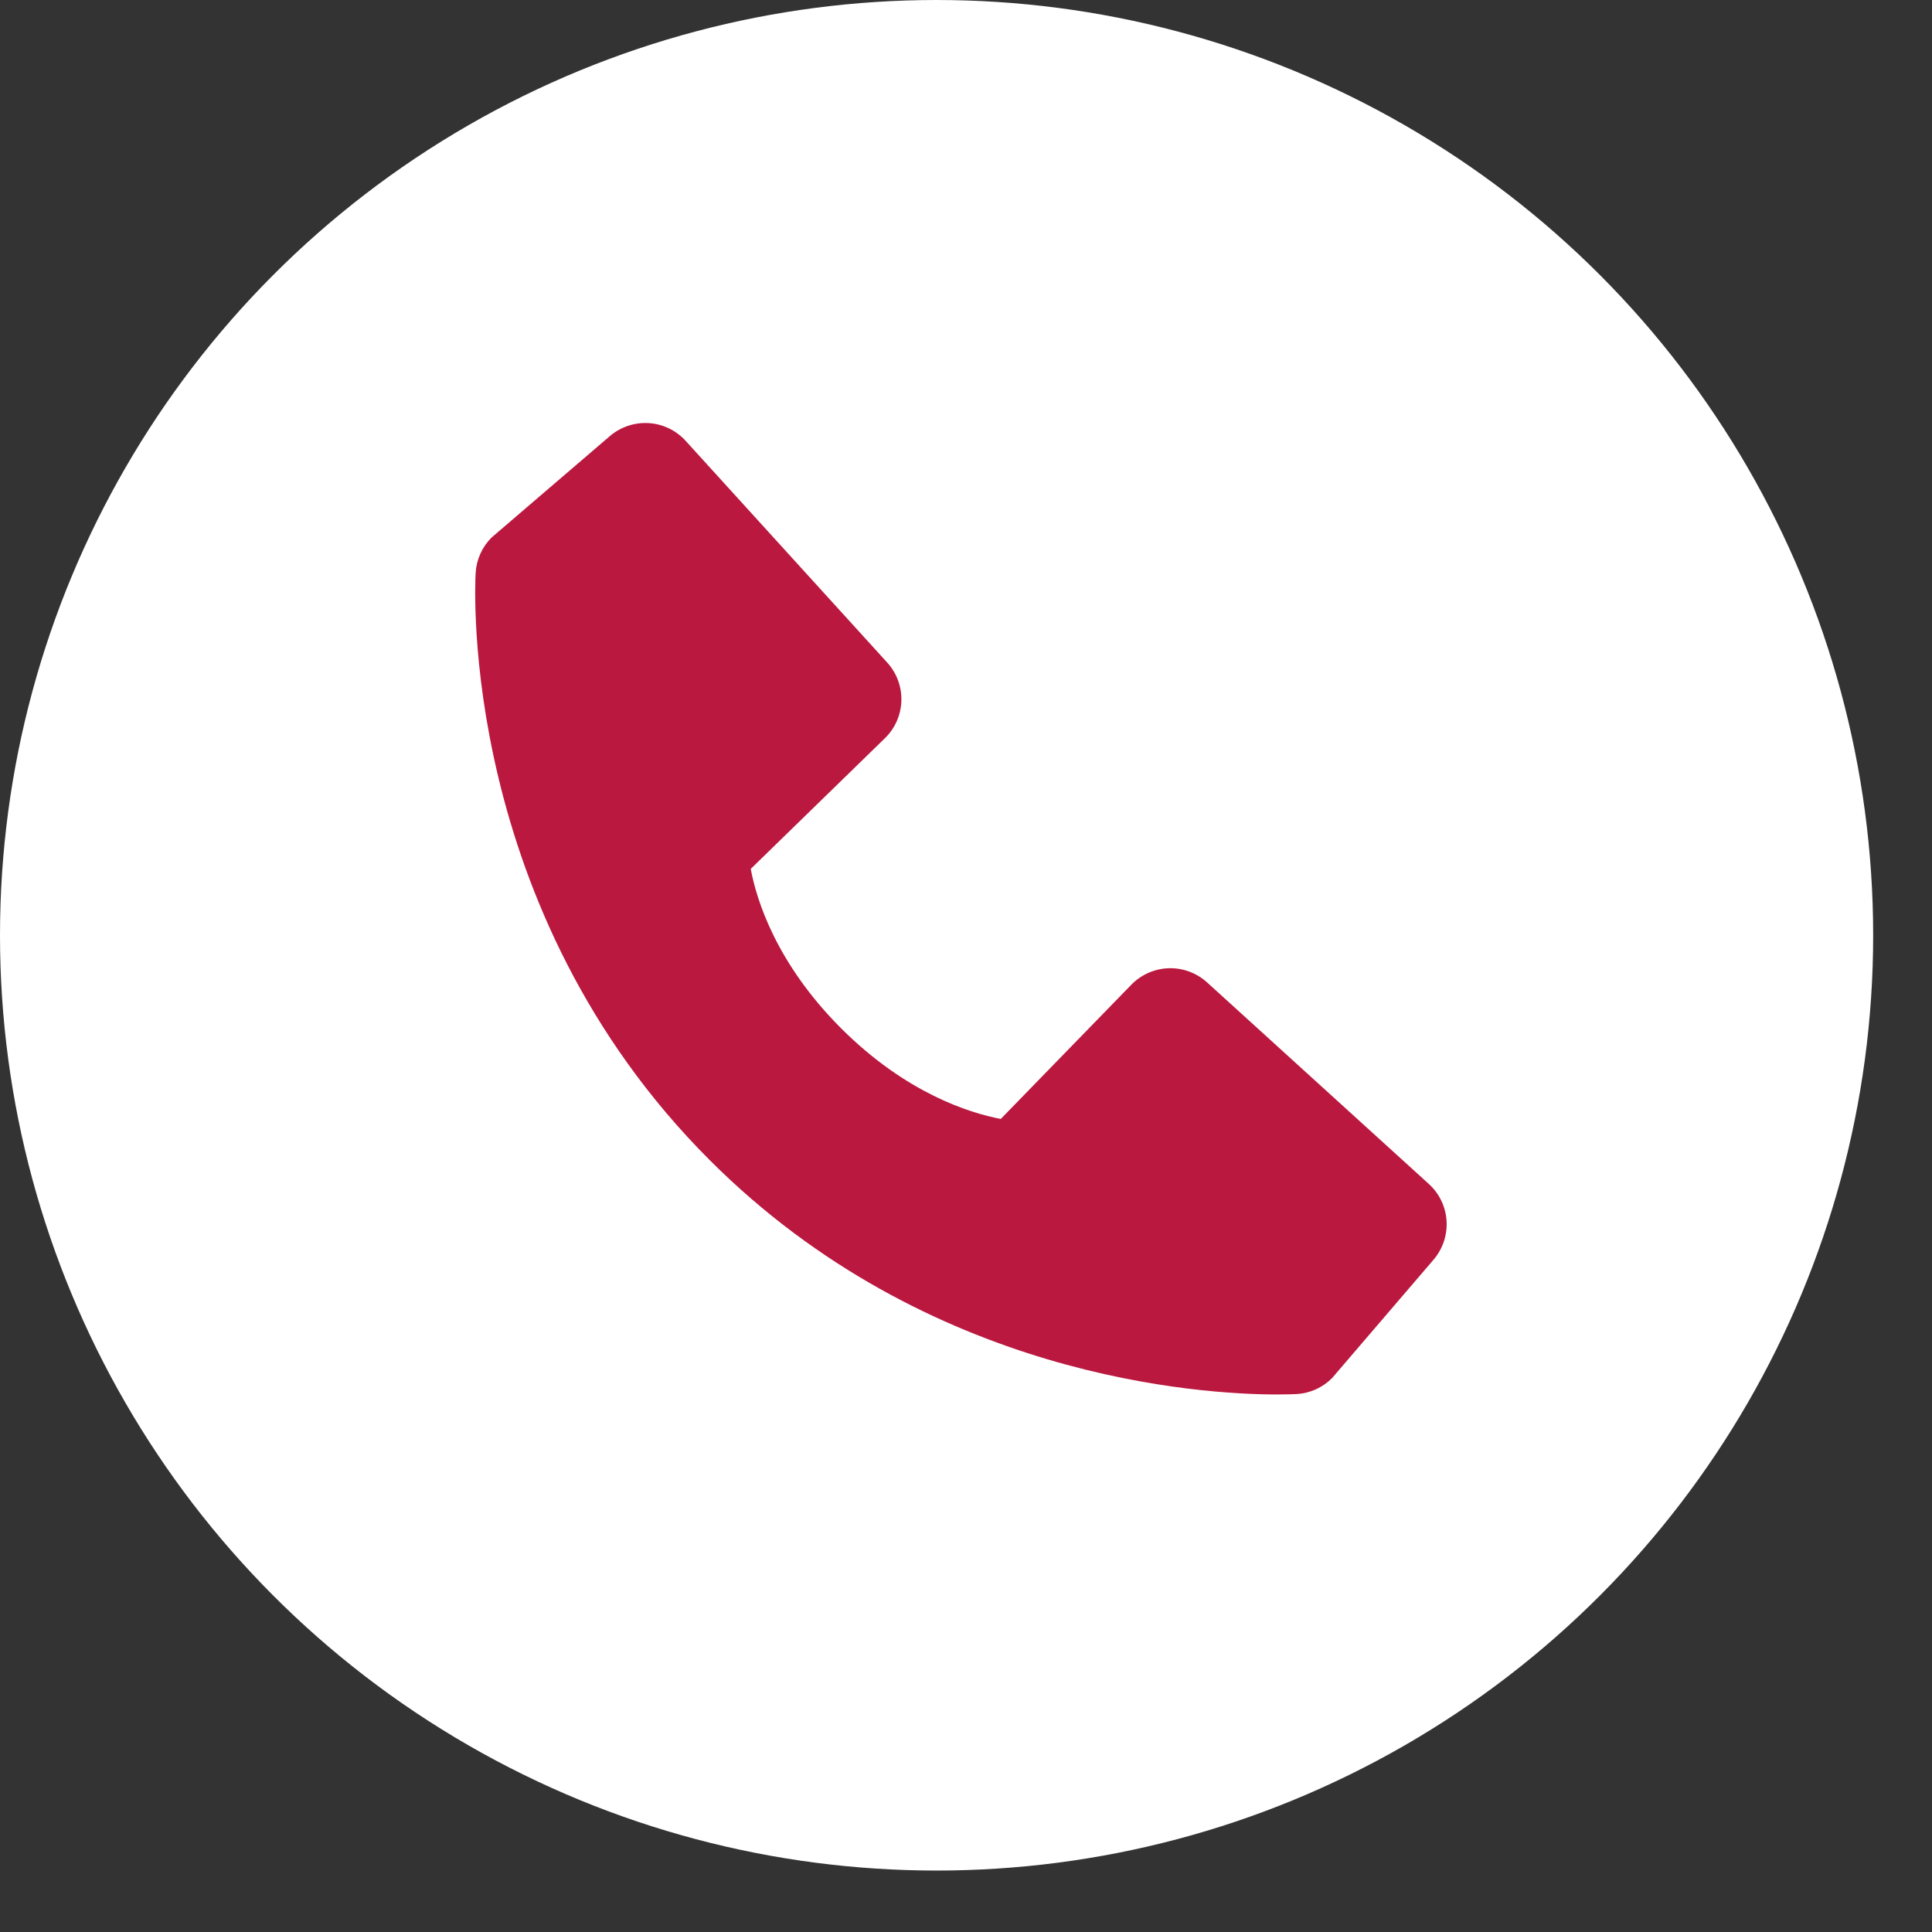
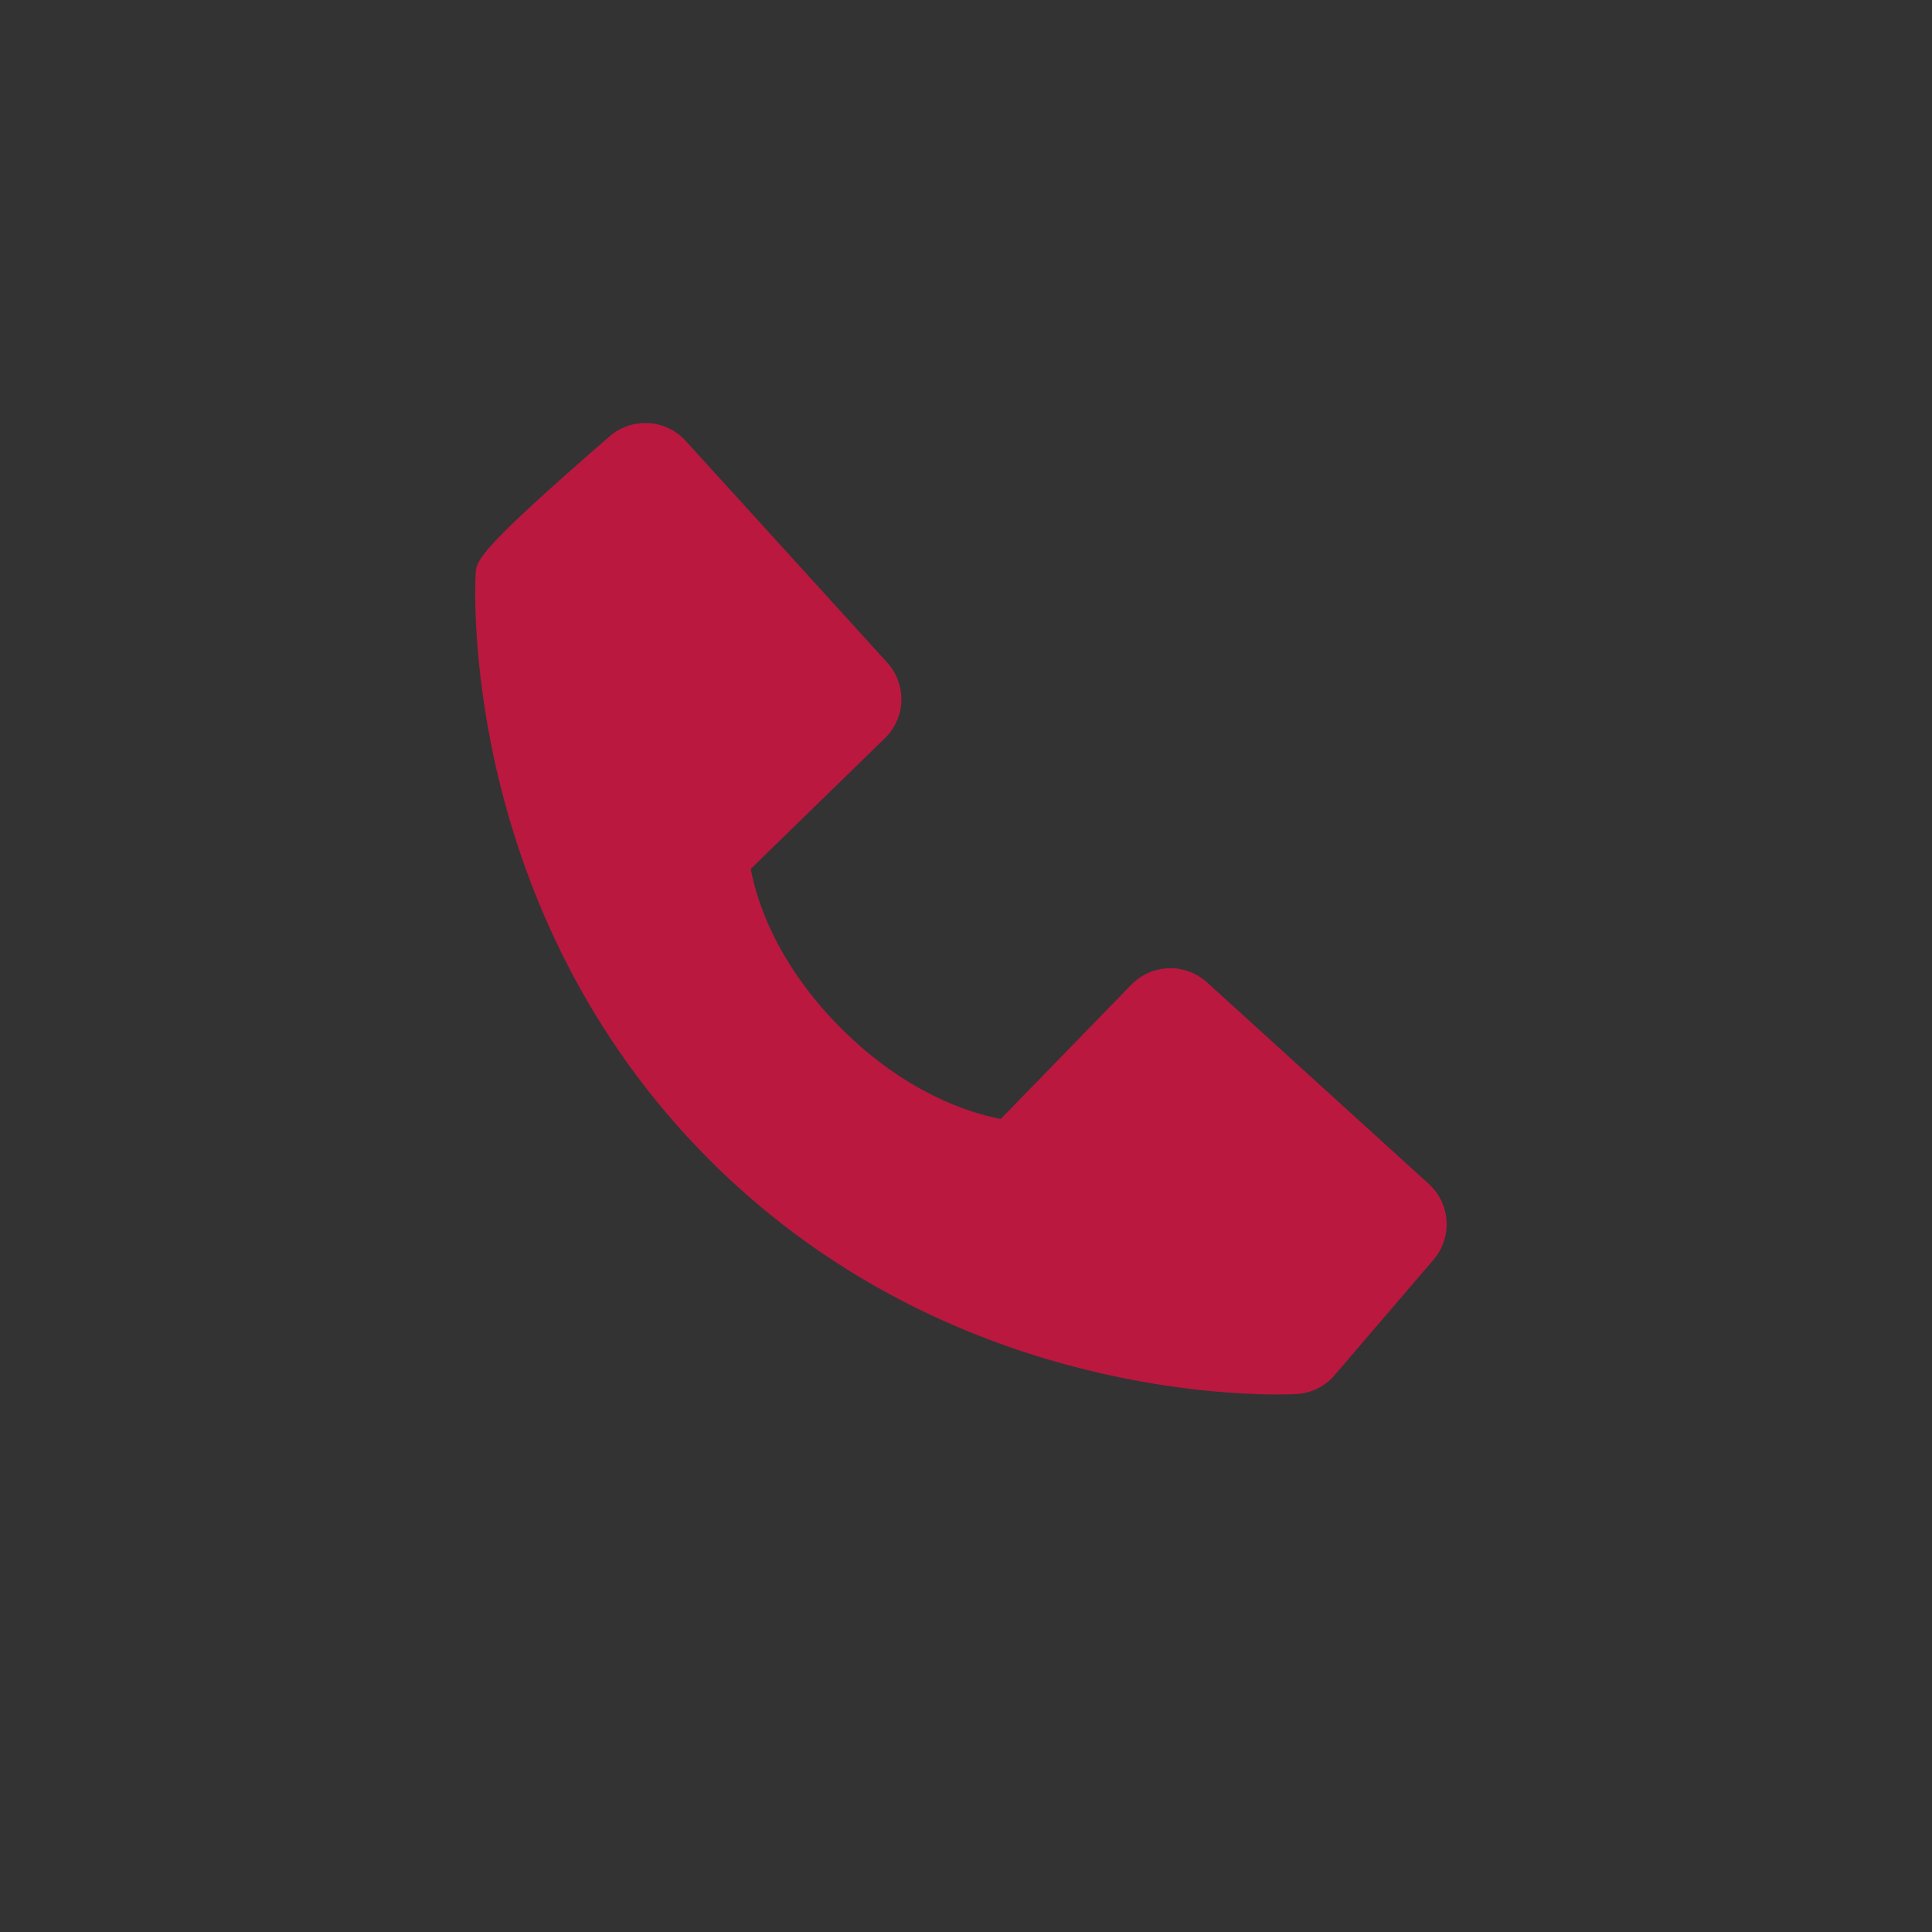
<svg xmlns="http://www.w3.org/2000/svg" width="31" height="31" viewBox="0 0 31 31" fill="none">
  <rect x="0" y="0" width="31" height="31" fill="#333333" stroke="none" />
-   <ellipse cx="15.028" cy="15.007" rx="15.028" ry="15.007" fill="white" />
-   <path d="M22.926 18.997L19.369 15.764C19.201 15.611 18.98 15.529 18.753 15.536C18.526 15.543 18.311 15.638 18.152 15.801L16.058 17.954C15.555 17.858 14.541 17.542 13.498 16.502C12.455 15.458 12.139 14.442 12.046 13.942L14.197 11.847C14.361 11.689 14.456 11.473 14.463 11.246C14.47 11.019 14.388 10.798 14.235 10.63L11.002 7.074C10.849 6.905 10.636 6.803 10.409 6.789C10.181 6.775 9.958 6.85 9.785 6.998L7.886 8.626C7.735 8.778 7.644 8.98 7.632 9.194C7.619 9.413 7.369 14.595 11.387 18.614C14.892 22.119 19.283 22.375 20.492 22.375C20.669 22.375 20.777 22.37 20.806 22.368C21.02 22.356 21.222 22.265 21.373 22.113L23.001 20.214C23.149 20.041 23.225 19.818 23.211 19.59C23.197 19.363 23.095 19.15 22.926 18.997Z" fill="#BA183F" />
+   <path d="M22.926 18.997L19.369 15.764C19.201 15.611 18.98 15.529 18.753 15.536C18.526 15.543 18.311 15.638 18.152 15.801L16.058 17.954C15.555 17.858 14.541 17.542 13.498 16.502C12.455 15.458 12.139 14.442 12.046 13.942L14.197 11.847C14.361 11.689 14.456 11.473 14.463 11.246C14.47 11.019 14.388 10.798 14.235 10.63L11.002 7.074C10.849 6.905 10.636 6.803 10.409 6.789C10.181 6.775 9.958 6.85 9.785 6.998C7.735 8.778 7.644 8.98 7.632 9.194C7.619 9.413 7.369 14.595 11.387 18.614C14.892 22.119 19.283 22.375 20.492 22.375C20.669 22.375 20.777 22.37 20.806 22.368C21.02 22.356 21.222 22.265 21.373 22.113L23.001 20.214C23.149 20.041 23.225 19.818 23.211 19.59C23.197 19.363 23.095 19.15 22.926 18.997Z" fill="#BA183F" />
</svg>